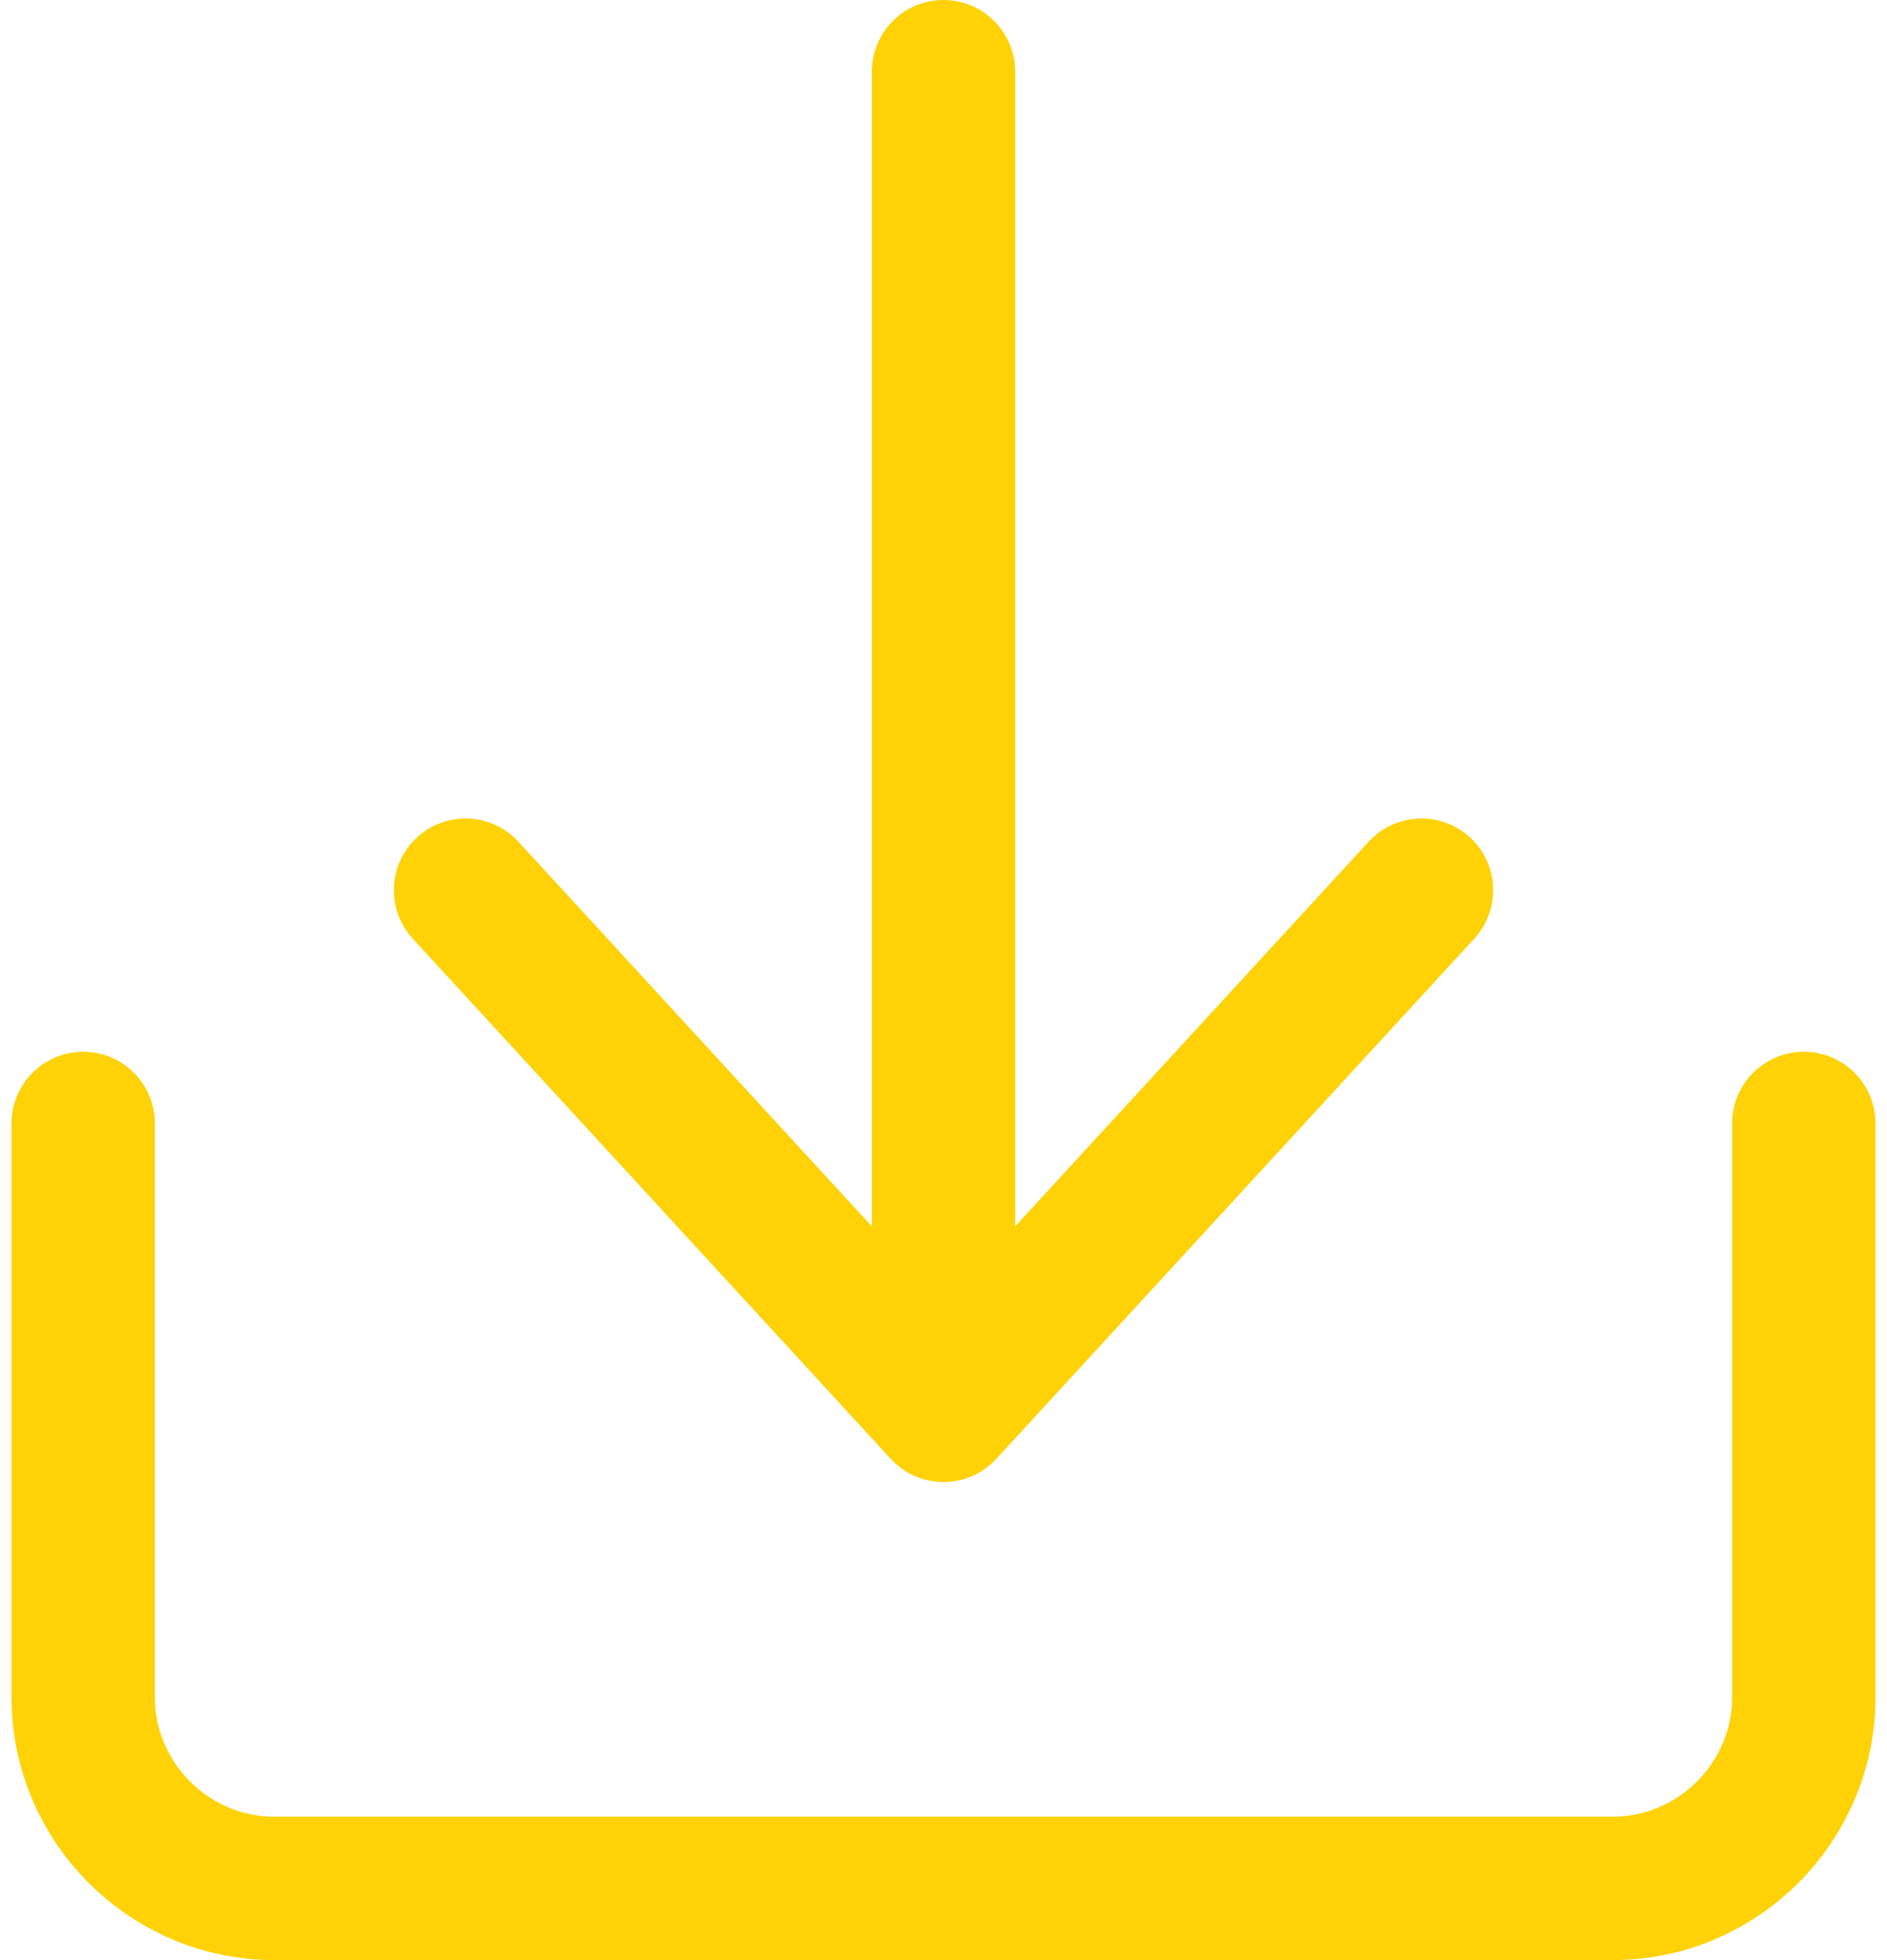
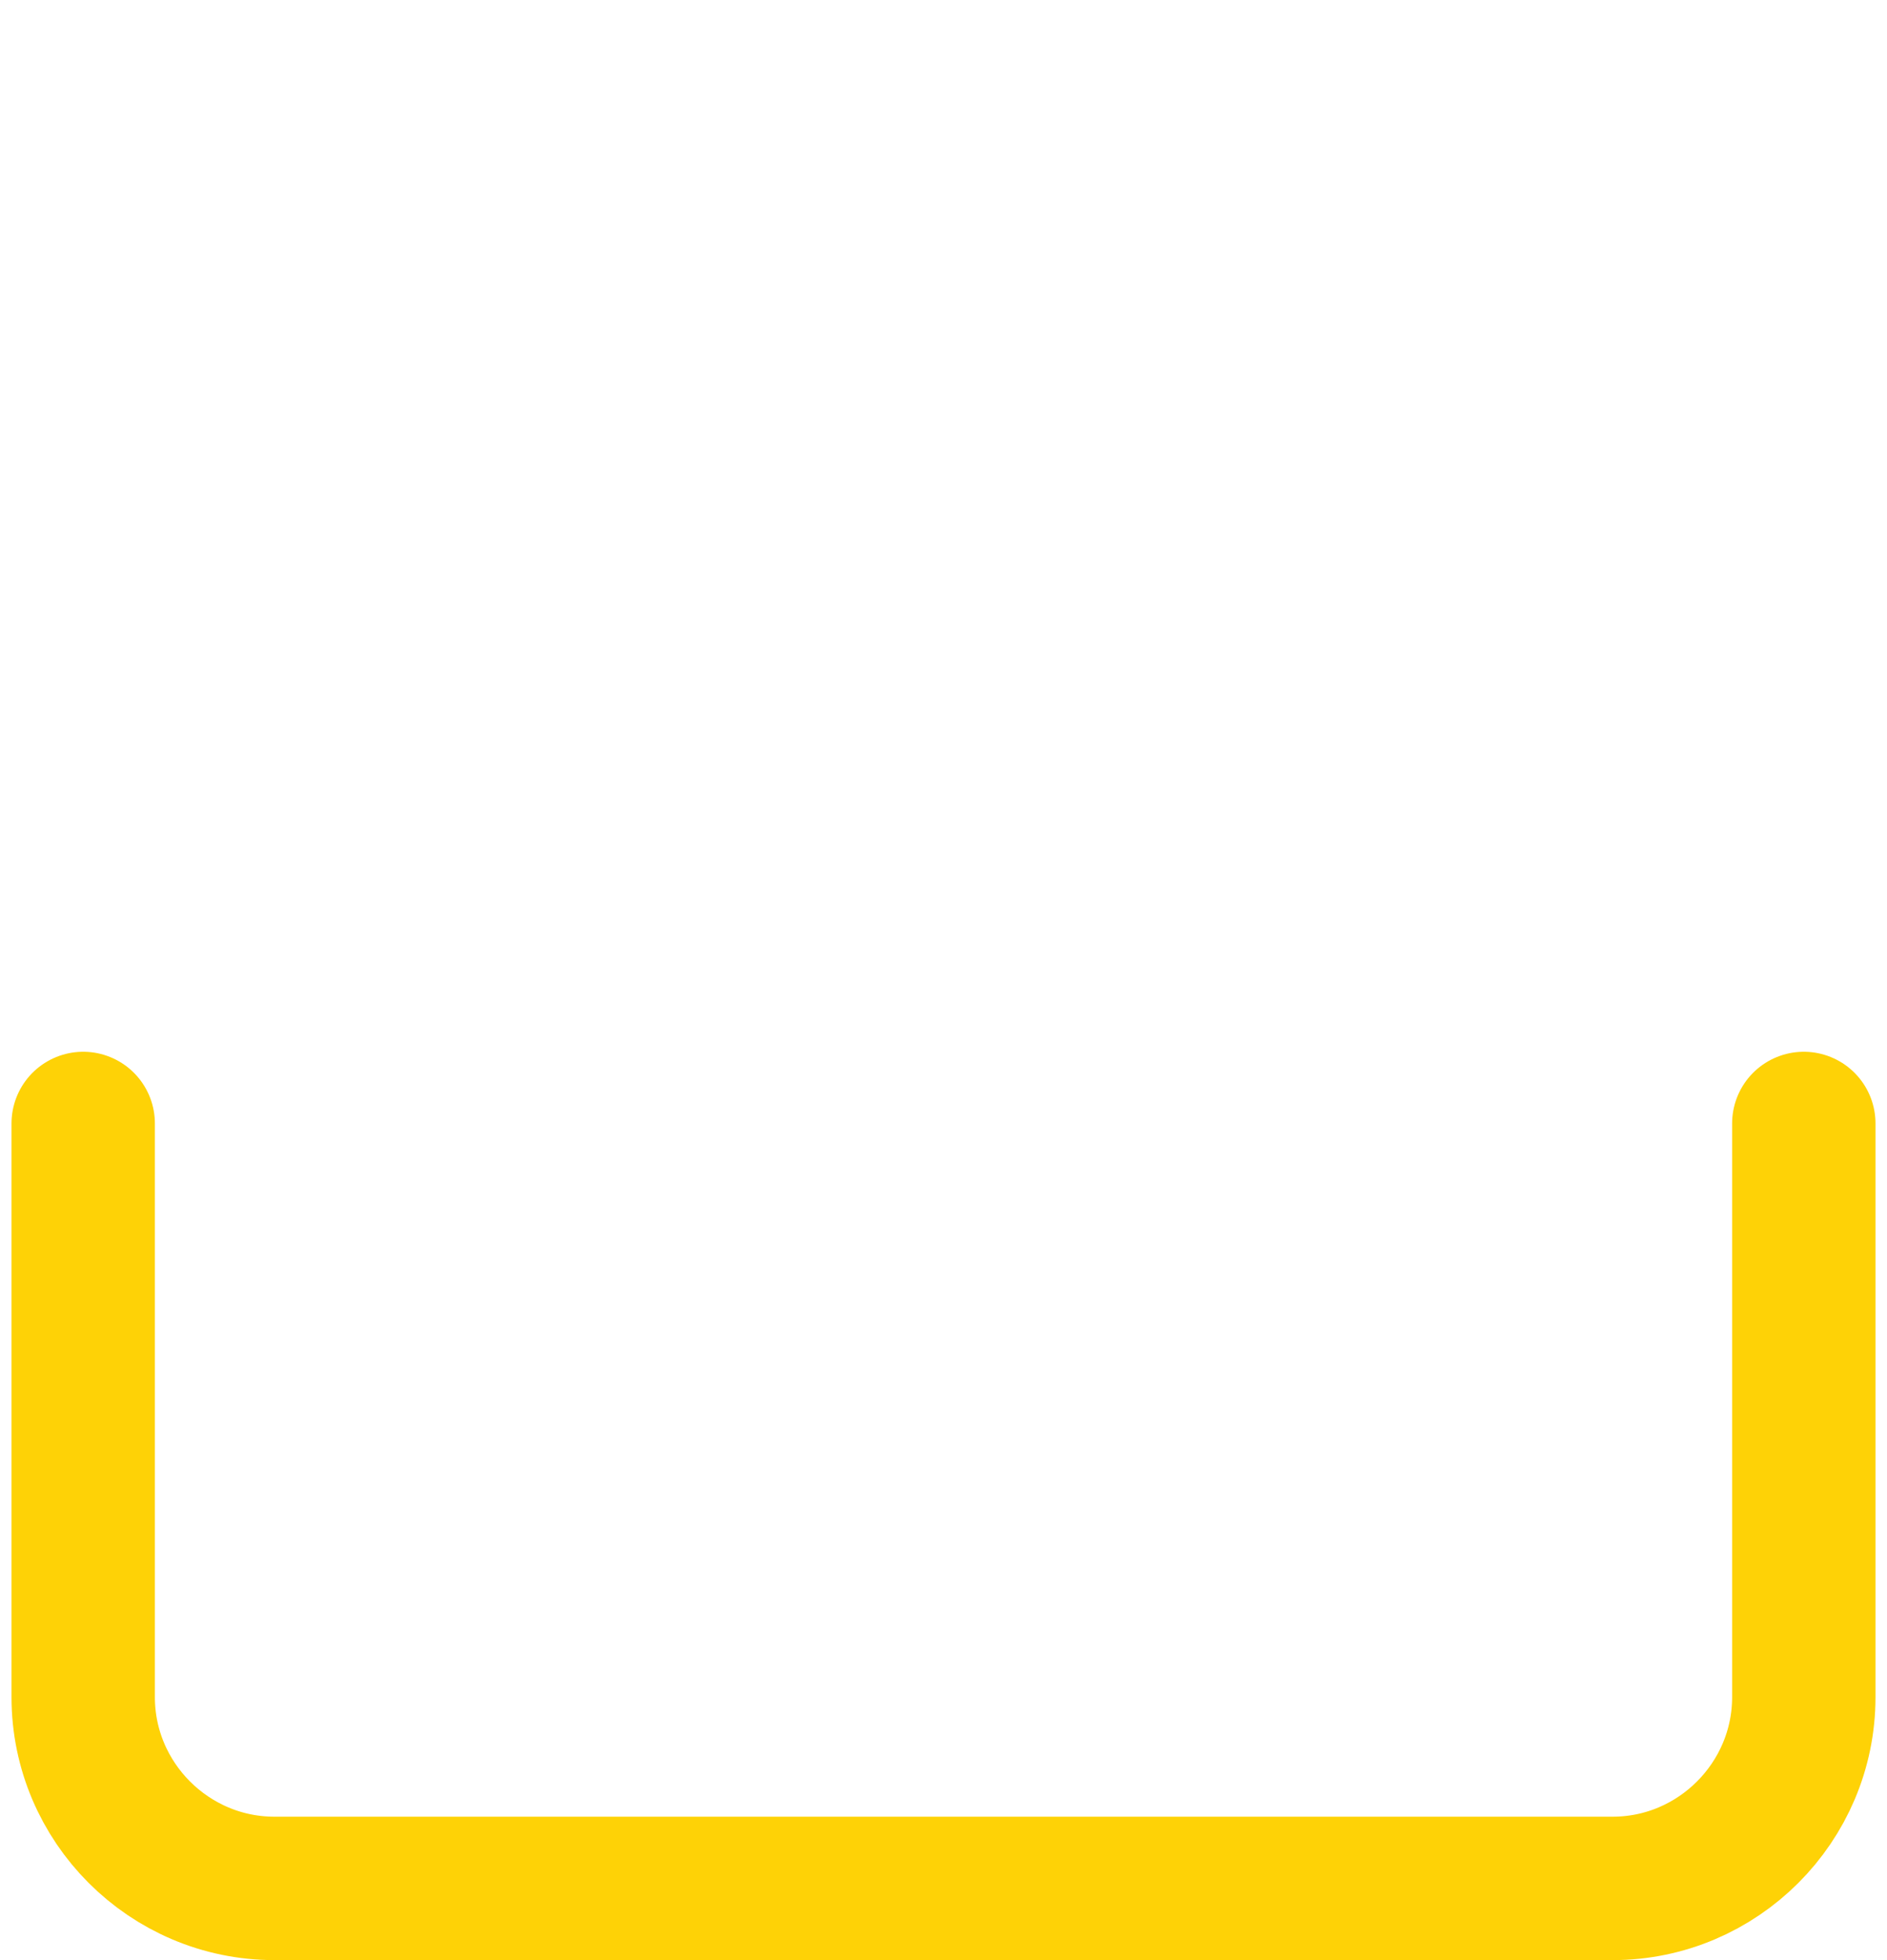
<svg xmlns="http://www.w3.org/2000/svg" height="27" width="26" viewBox="0 0 19.5 20.5">
  <path d="m.75,11.75v6c0,1.1.9,2,2,2h14c1.1,0,2-.9,2-2v-6" fill="none" stroke="#fed206" stroke-linecap="round" stroke-linejoin="round" stroke-width="1.5" />
-   <path d="m9.75.75v14m0,0l-5-5.44m5,5.44l5-5.44" fill="none" stroke="#fed206" stroke-linecap="round" stroke-linejoin="round" stroke-width="1.5" />
</svg>